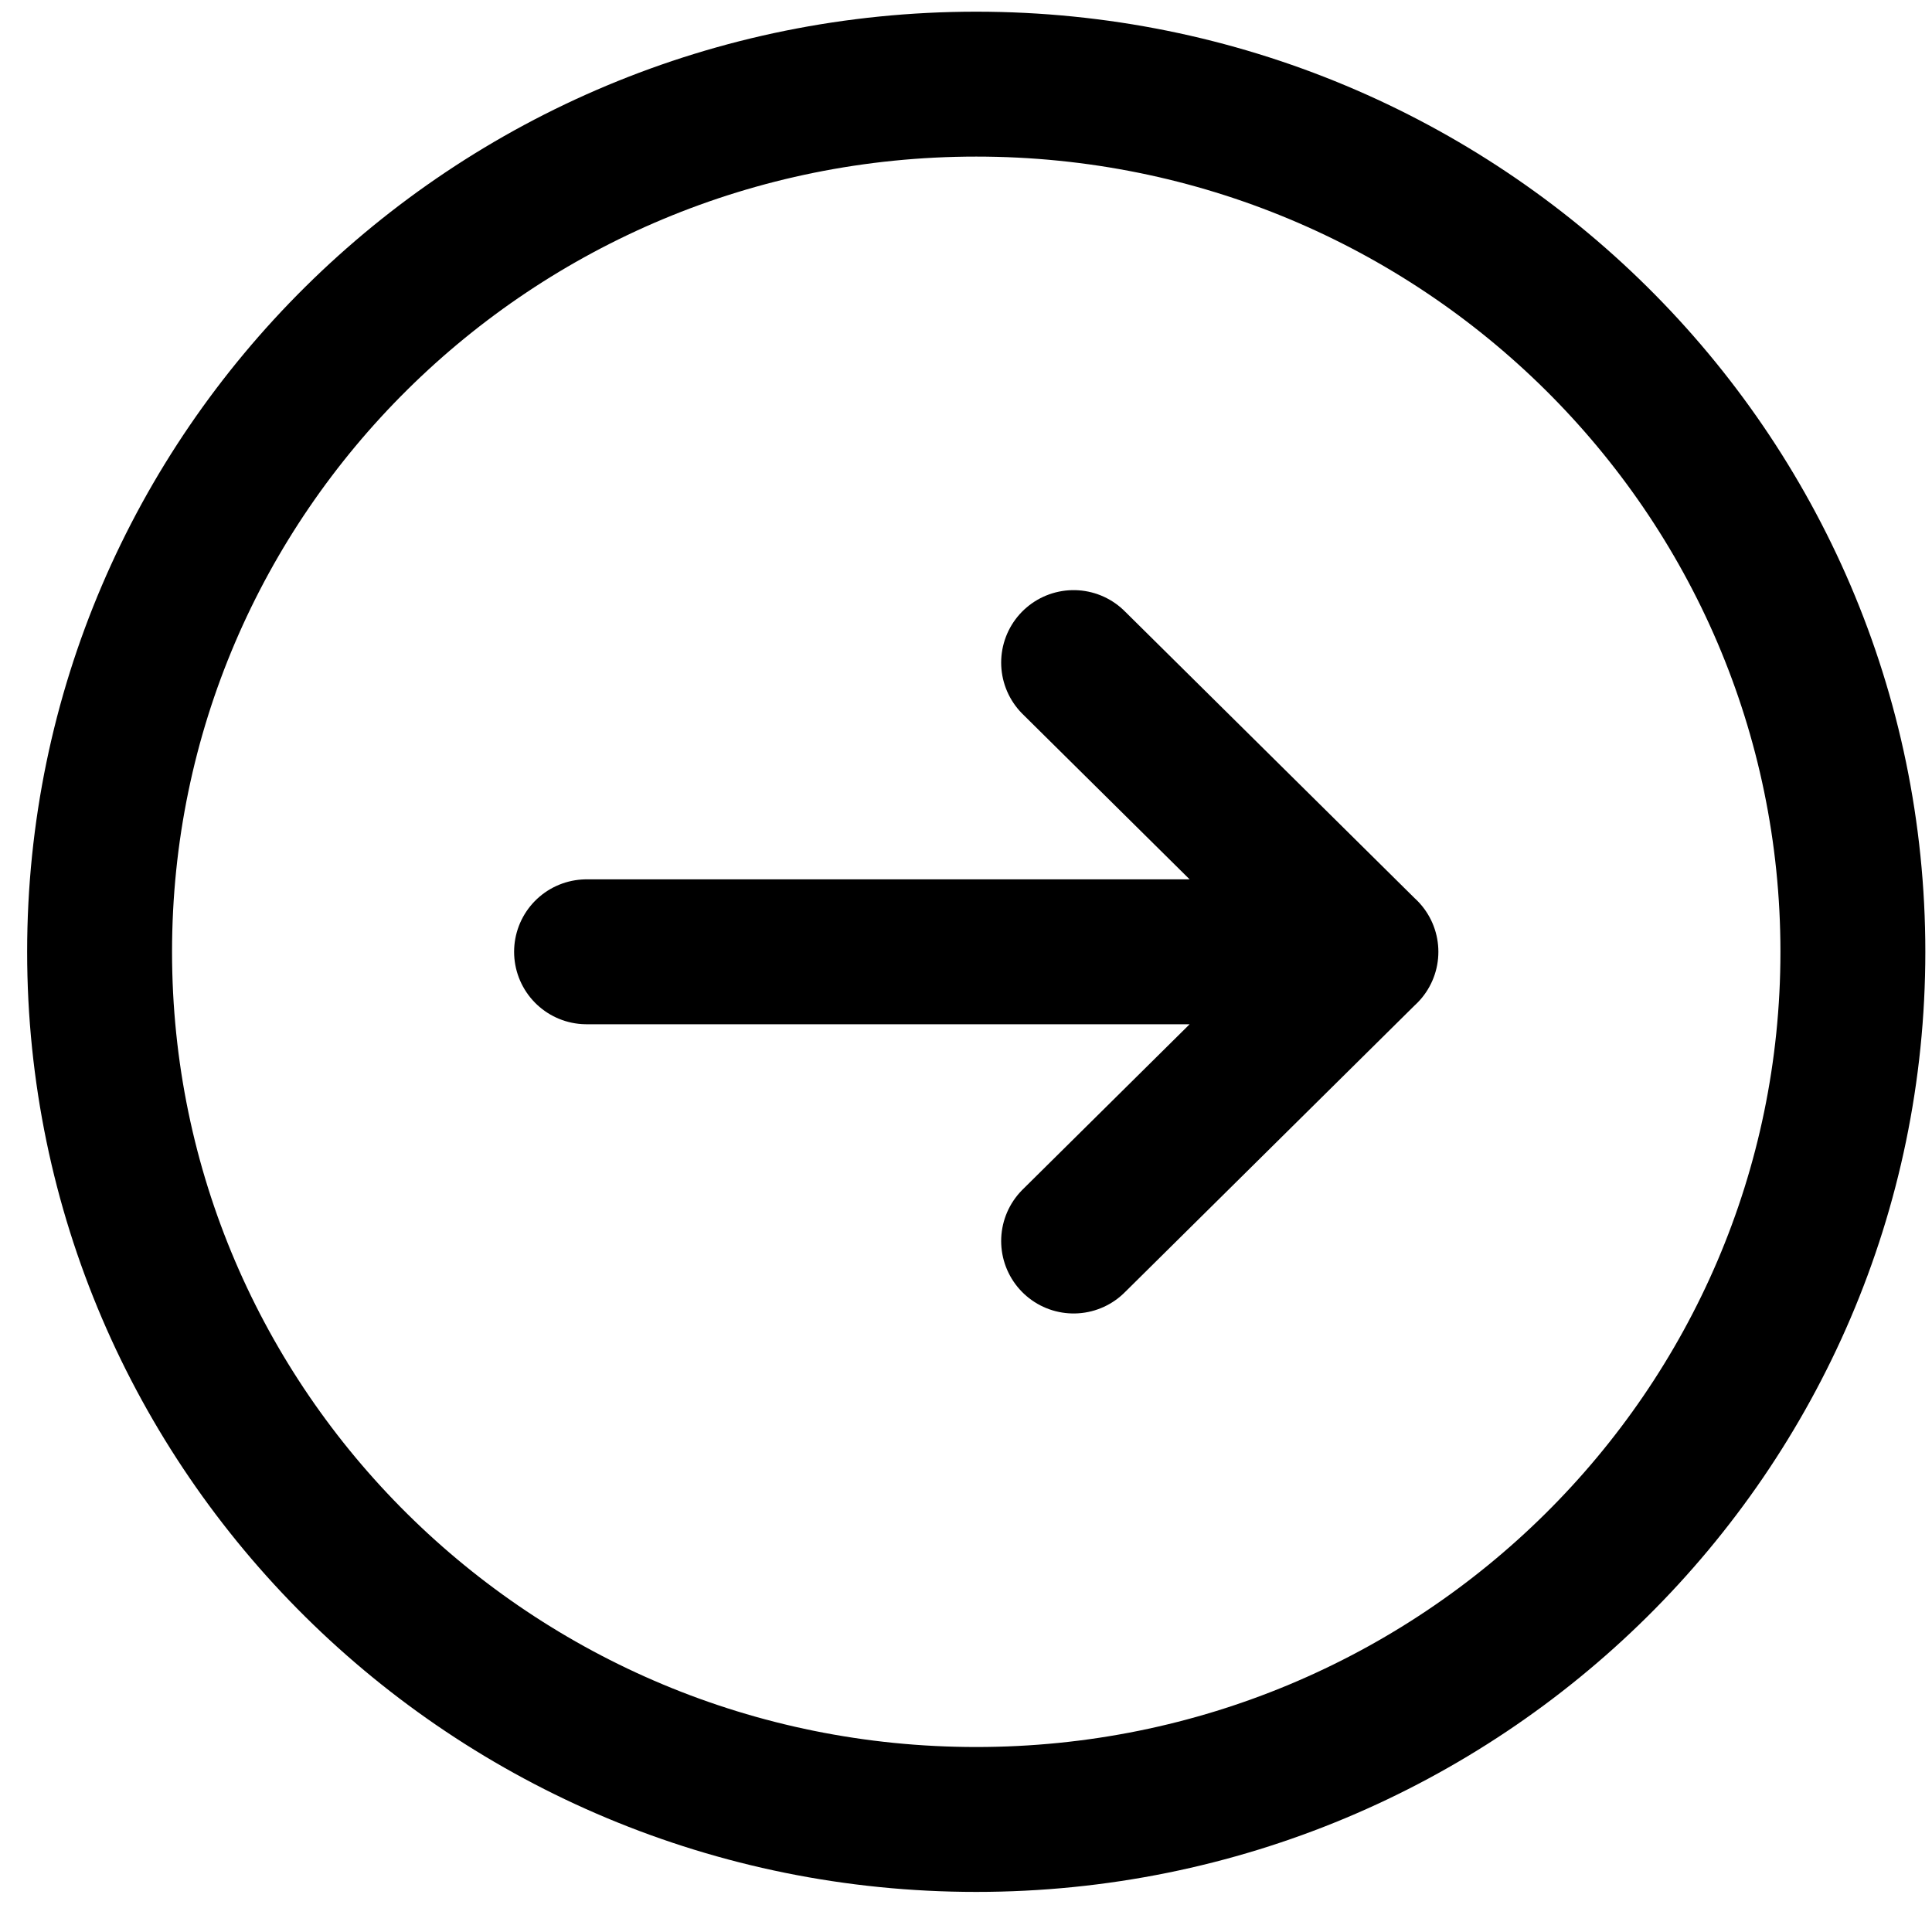
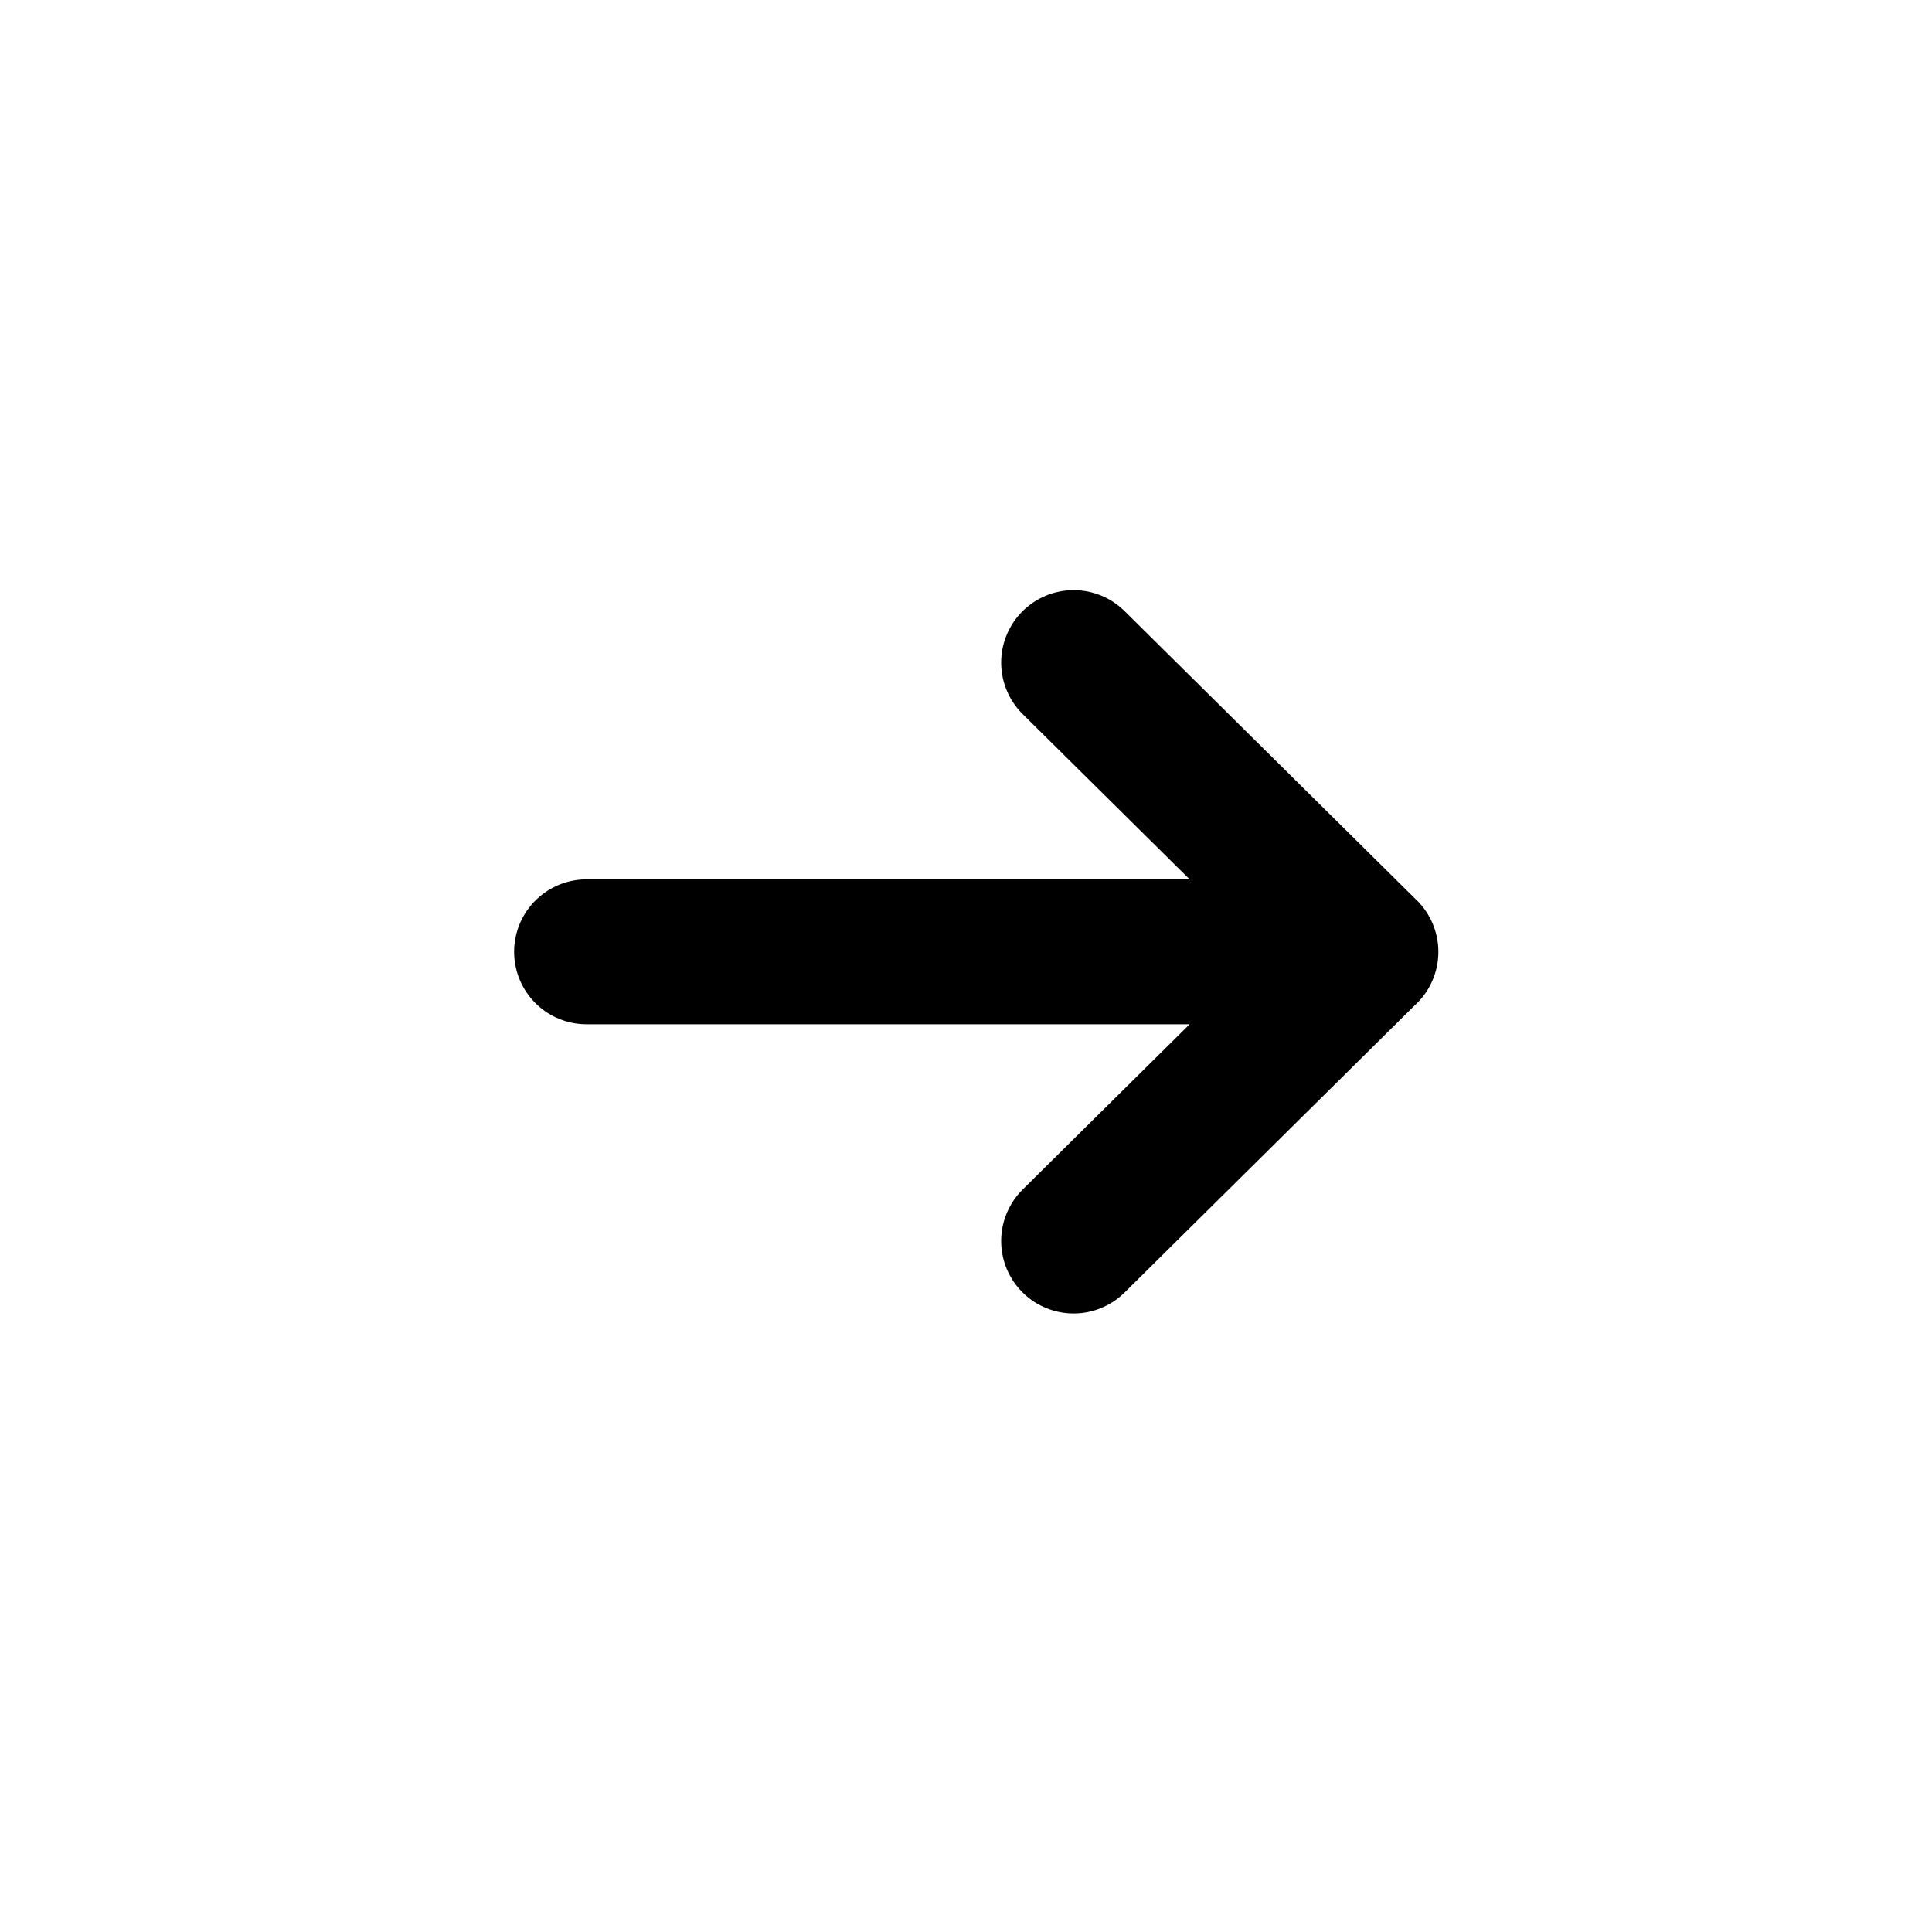
<svg xmlns="http://www.w3.org/2000/svg" width="20" height="20" fill="none" viewBox="0 0 20 20">
-   <path stroke="#000" stroke-linecap="round" stroke-linejoin="round" stroke-width="1.5" d="M10.106 18.835v0c-5.012 0-9.075-4.02-9.075-8.982v0c0-4.961 4.063-8.982 9.075-8.982v0c5.012 0 9.075 4.02 9.075 8.982v0c0 4.961-4.063 8.982-9.075 8.982Z" clip-rule="evenodd" />
-   <path fill="#000" fill-rule="evenodd" d="M14.14 9.853H6.072h8.066Z" clip-rule="evenodd" />
  <path stroke="#000" stroke-linecap="round" stroke-linejoin="round" stroke-width="1.5" d="M14.14 9.853H6.072m5.042-2.994 3.025 2.994-3.025 2.994" />
</svg>